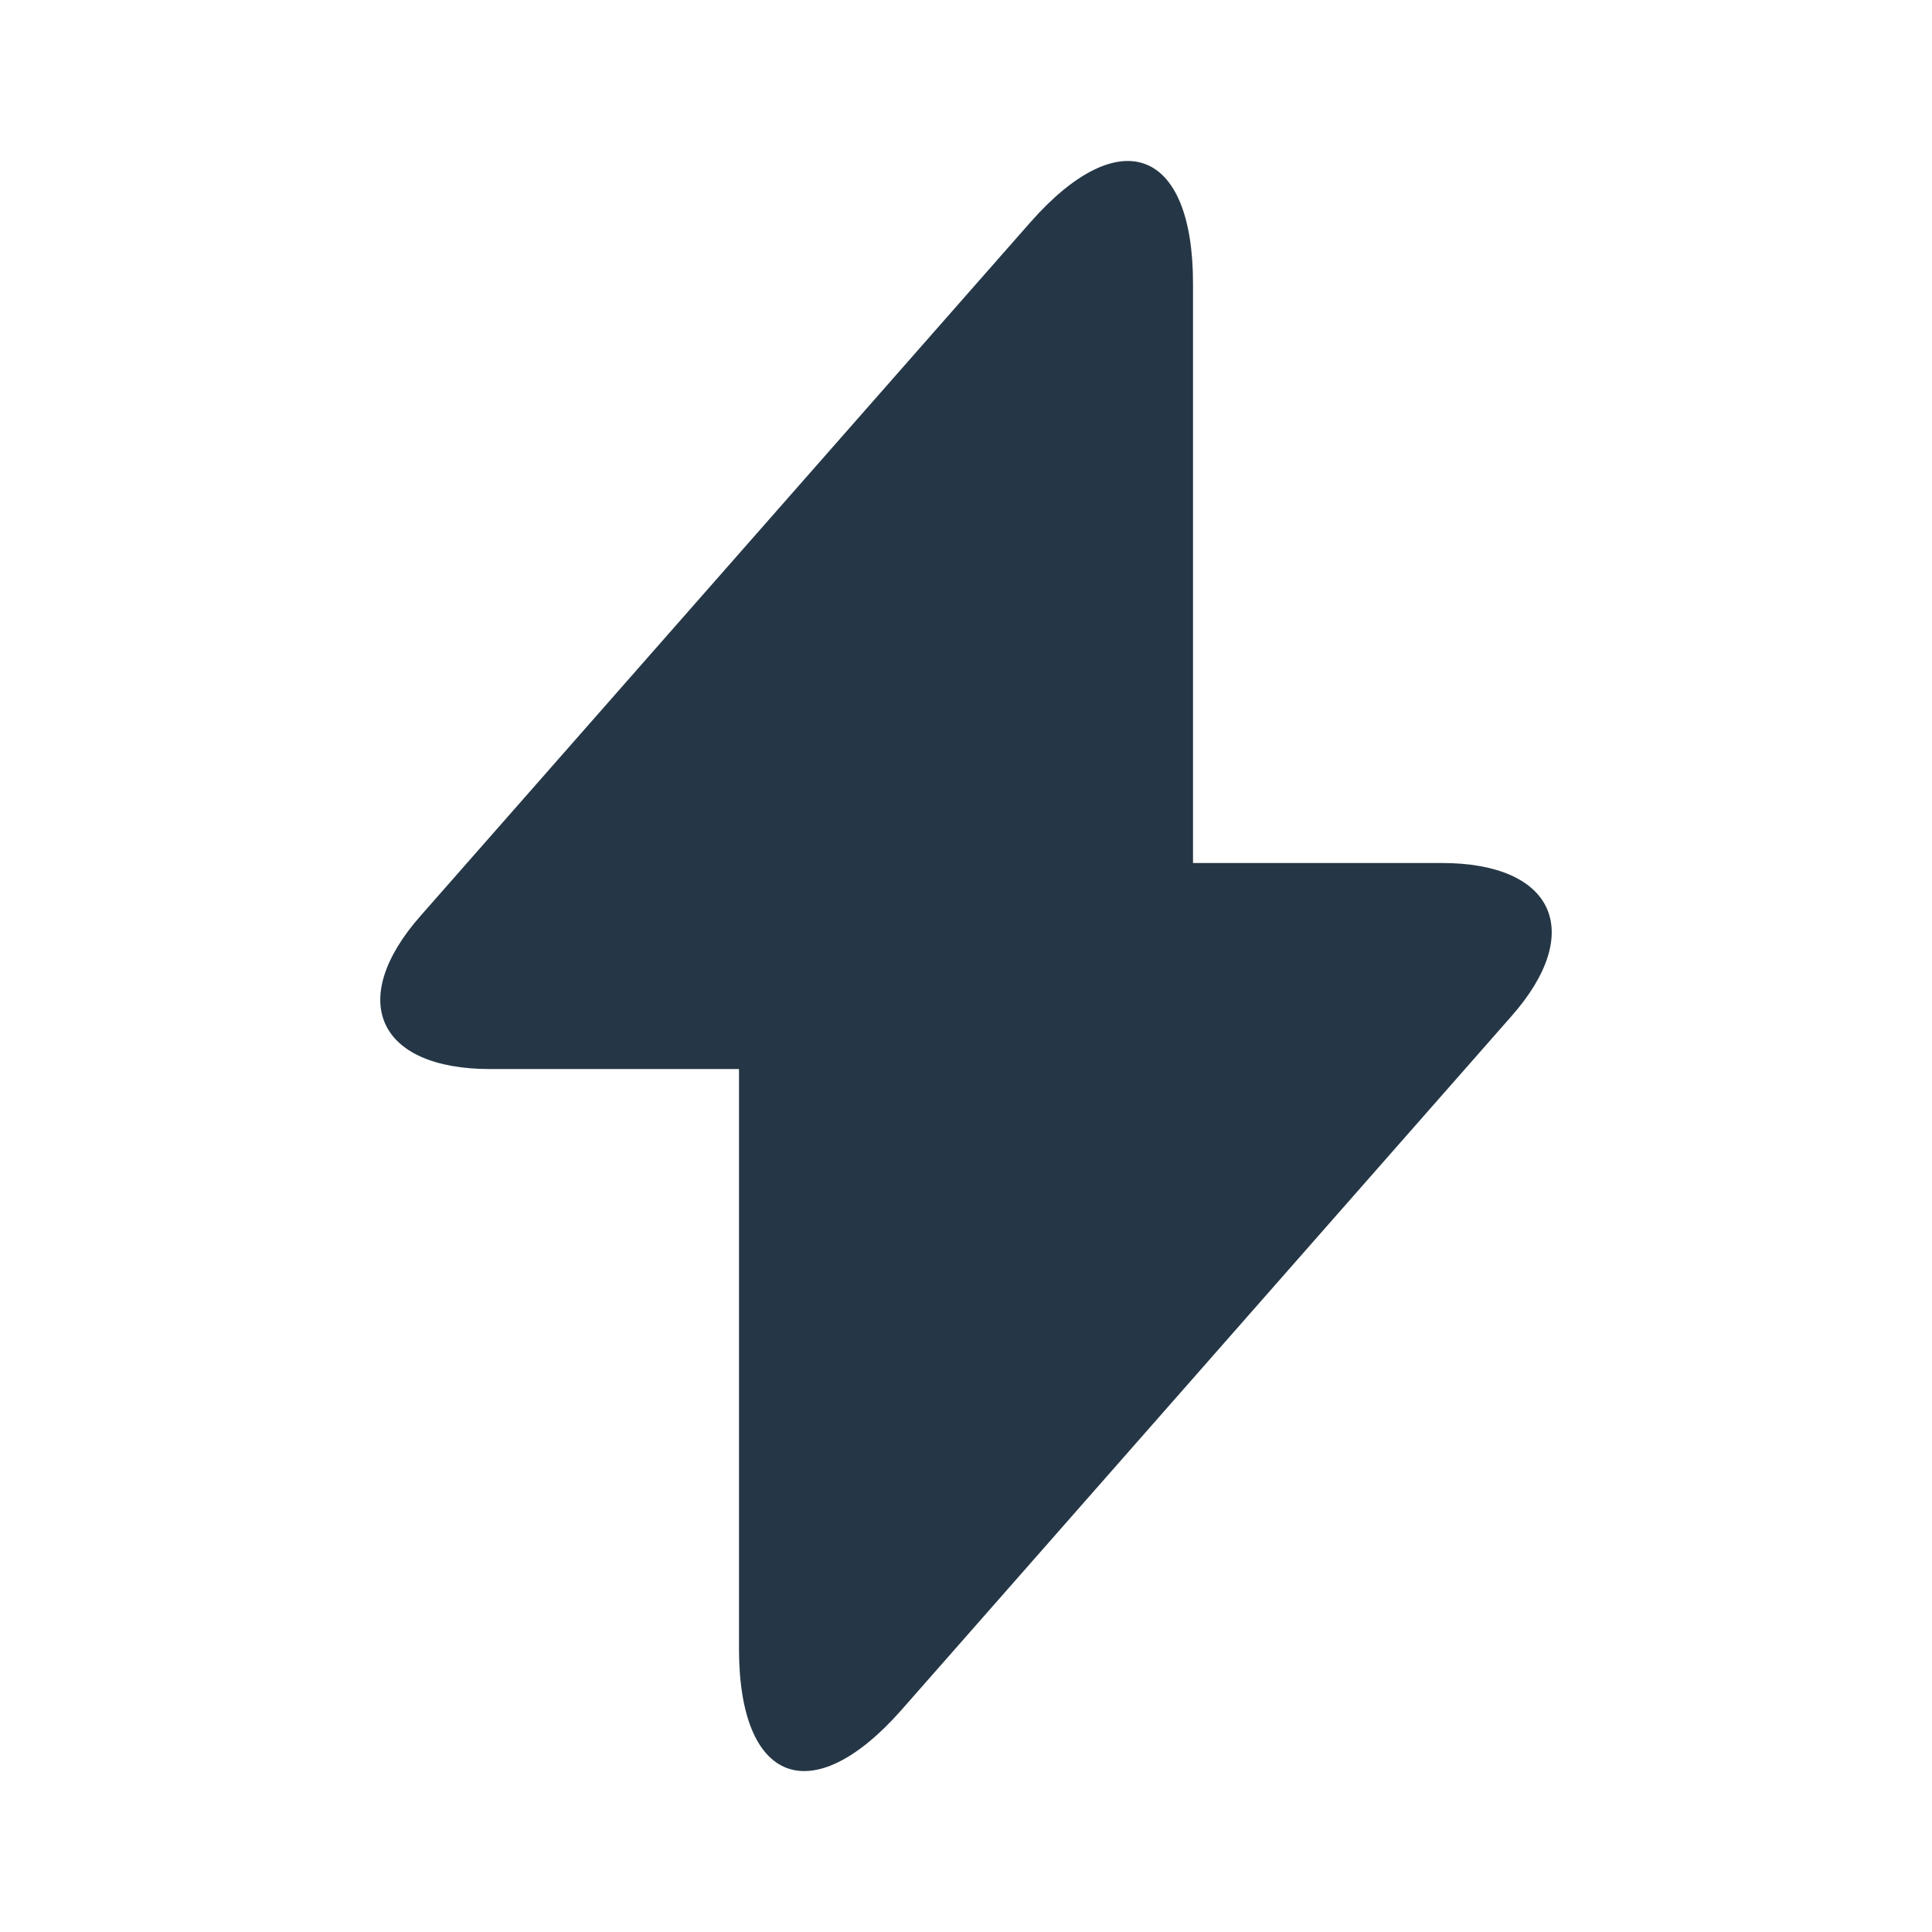
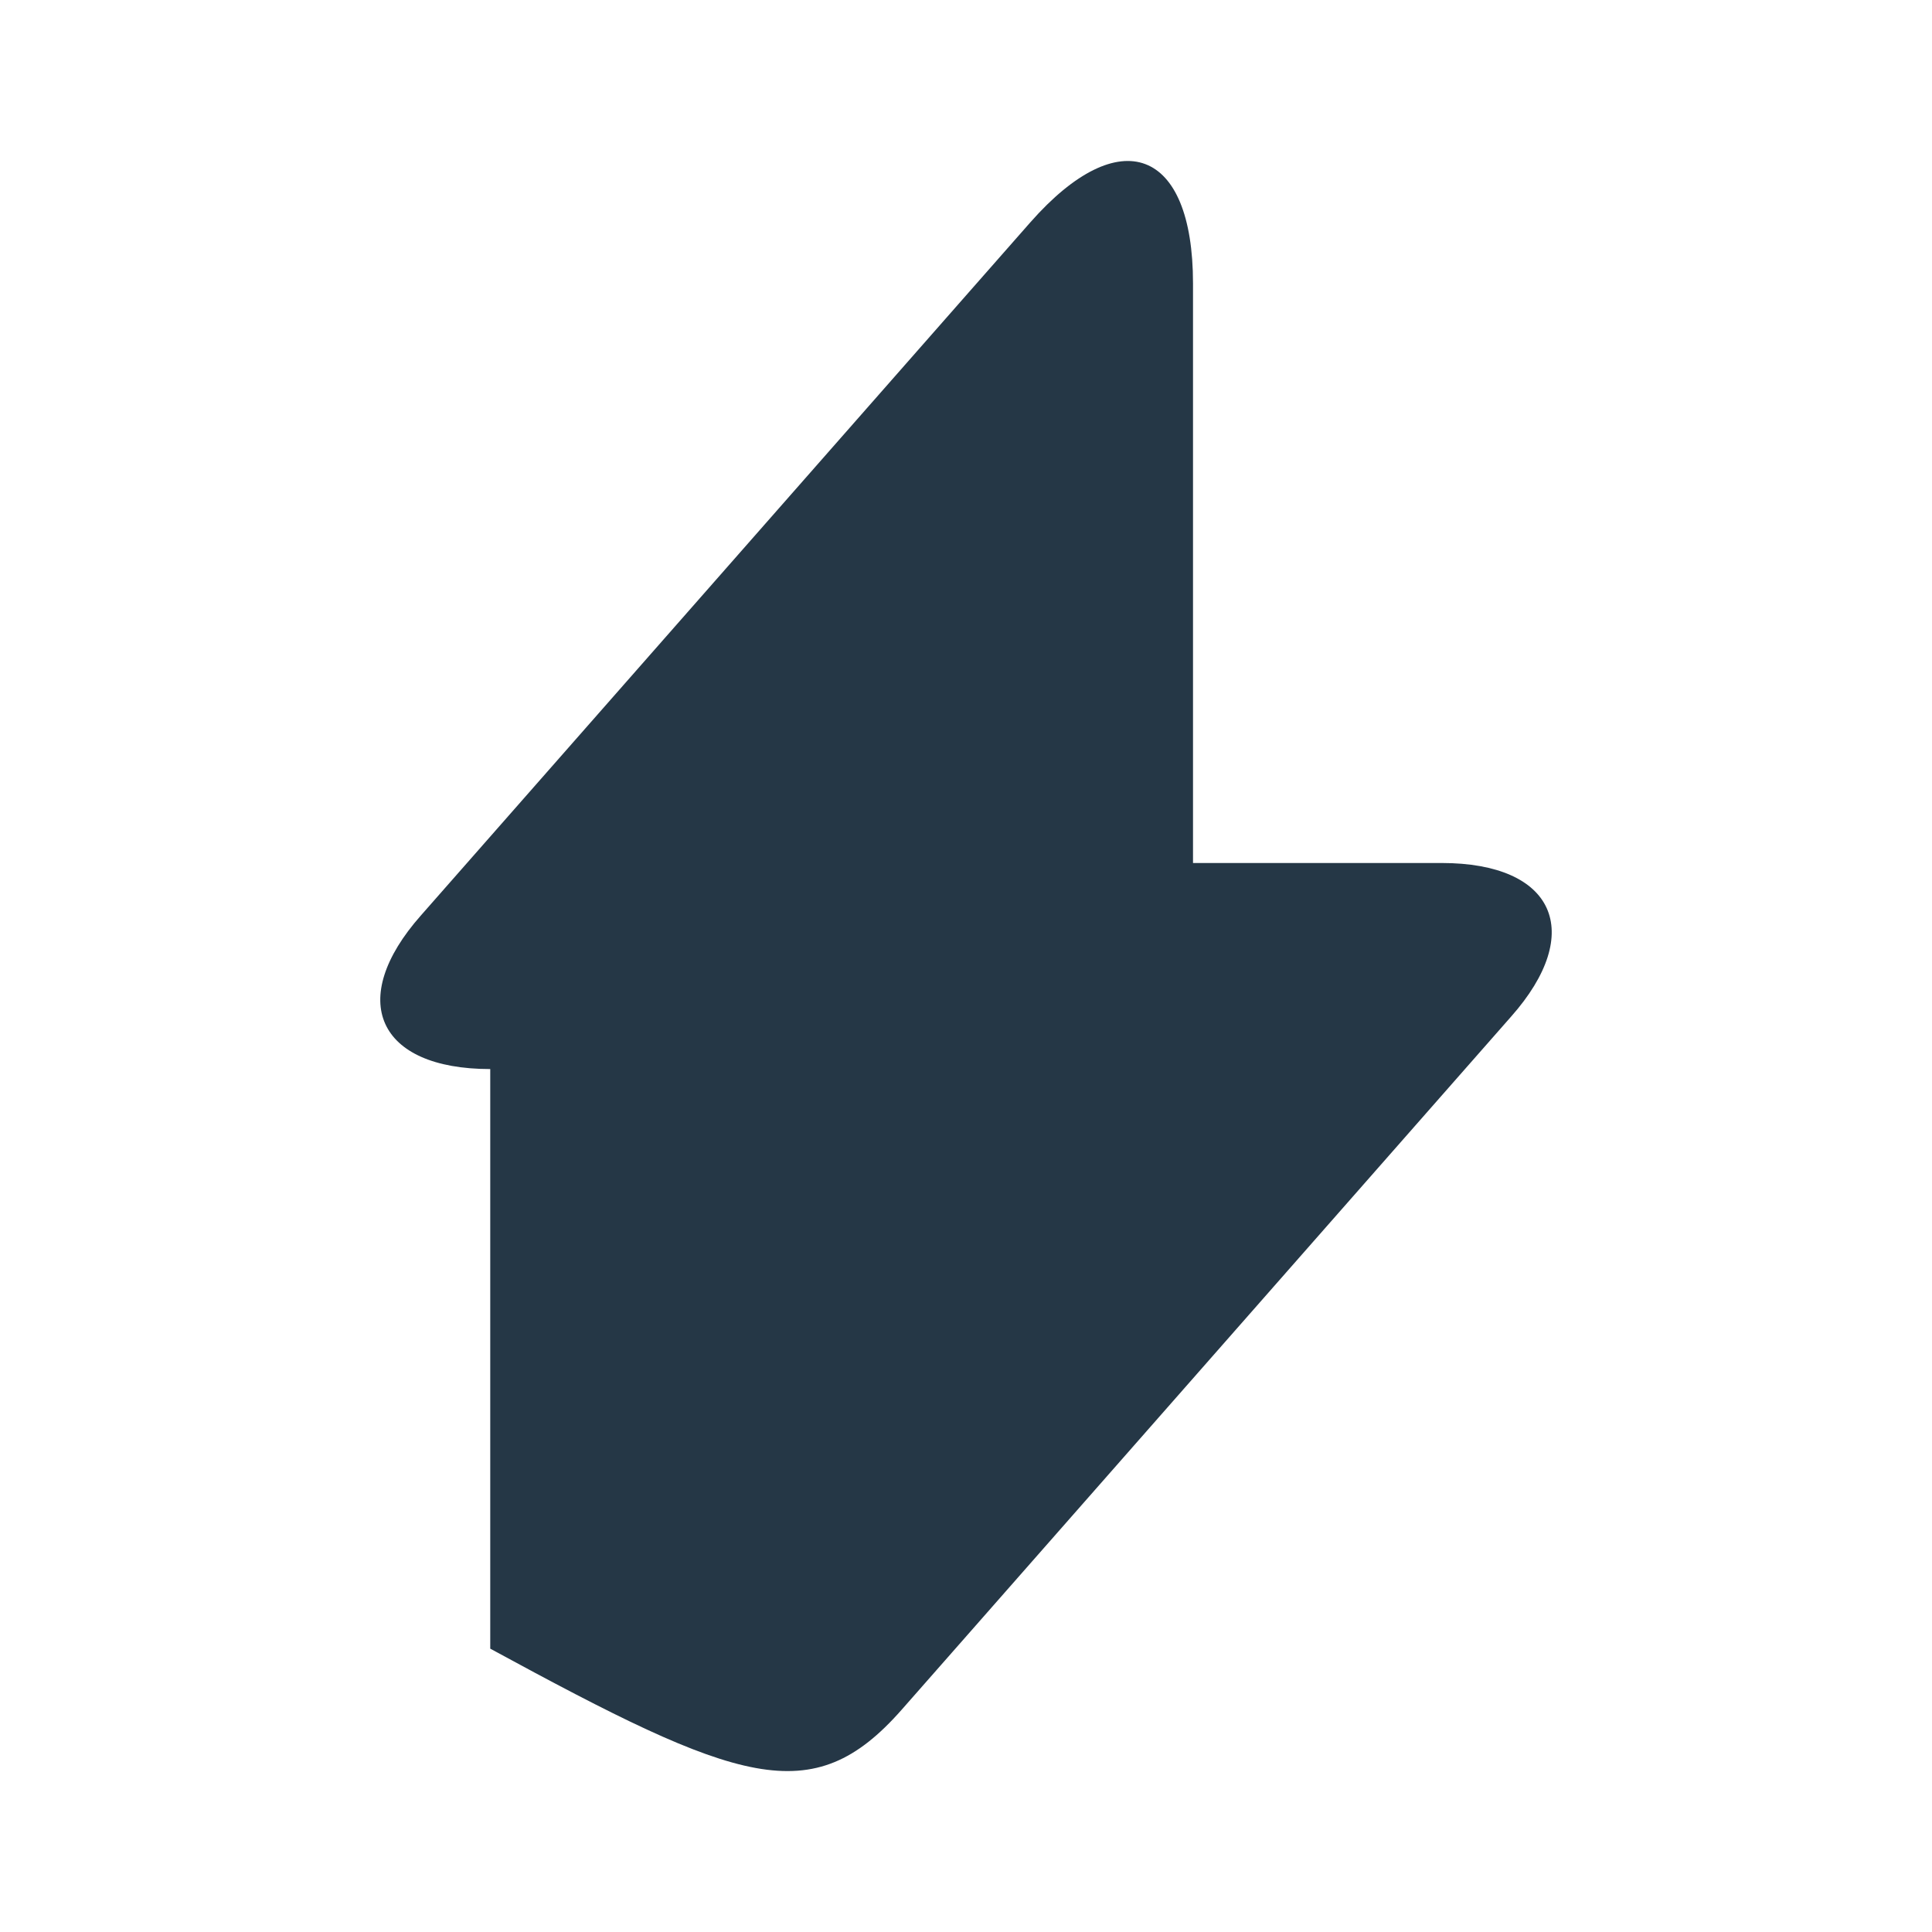
<svg xmlns="http://www.w3.org/2000/svg" width="32" height="32" viewBox="0 0 32 32" fill="none">
-   <path d="M23.88 14.294H19.76V4.694C19.76 2.454 18.547 2.001 17.067 3.681L16 4.894L6.973 15.161C5.733 16.561 6.253 17.707 8.12 17.707H12.24V27.307C12.24 29.547 13.453 30 14.933 28.32L16 27.107L25.027 16.84C26.267 15.441 25.747 14.294 23.88 14.294Z" fill="#253746" />
+   <path d="M23.88 14.294H19.76V4.694C19.76 2.454 18.547 2.001 17.067 3.681L16 4.894L6.973 15.161C5.733 16.561 6.253 17.707 8.12 17.707V27.307C12.24 29.547 13.453 30 14.933 28.32L16 27.107L25.027 16.84C26.267 15.441 25.747 14.294 23.88 14.294Z" fill="#253746" />
</svg>